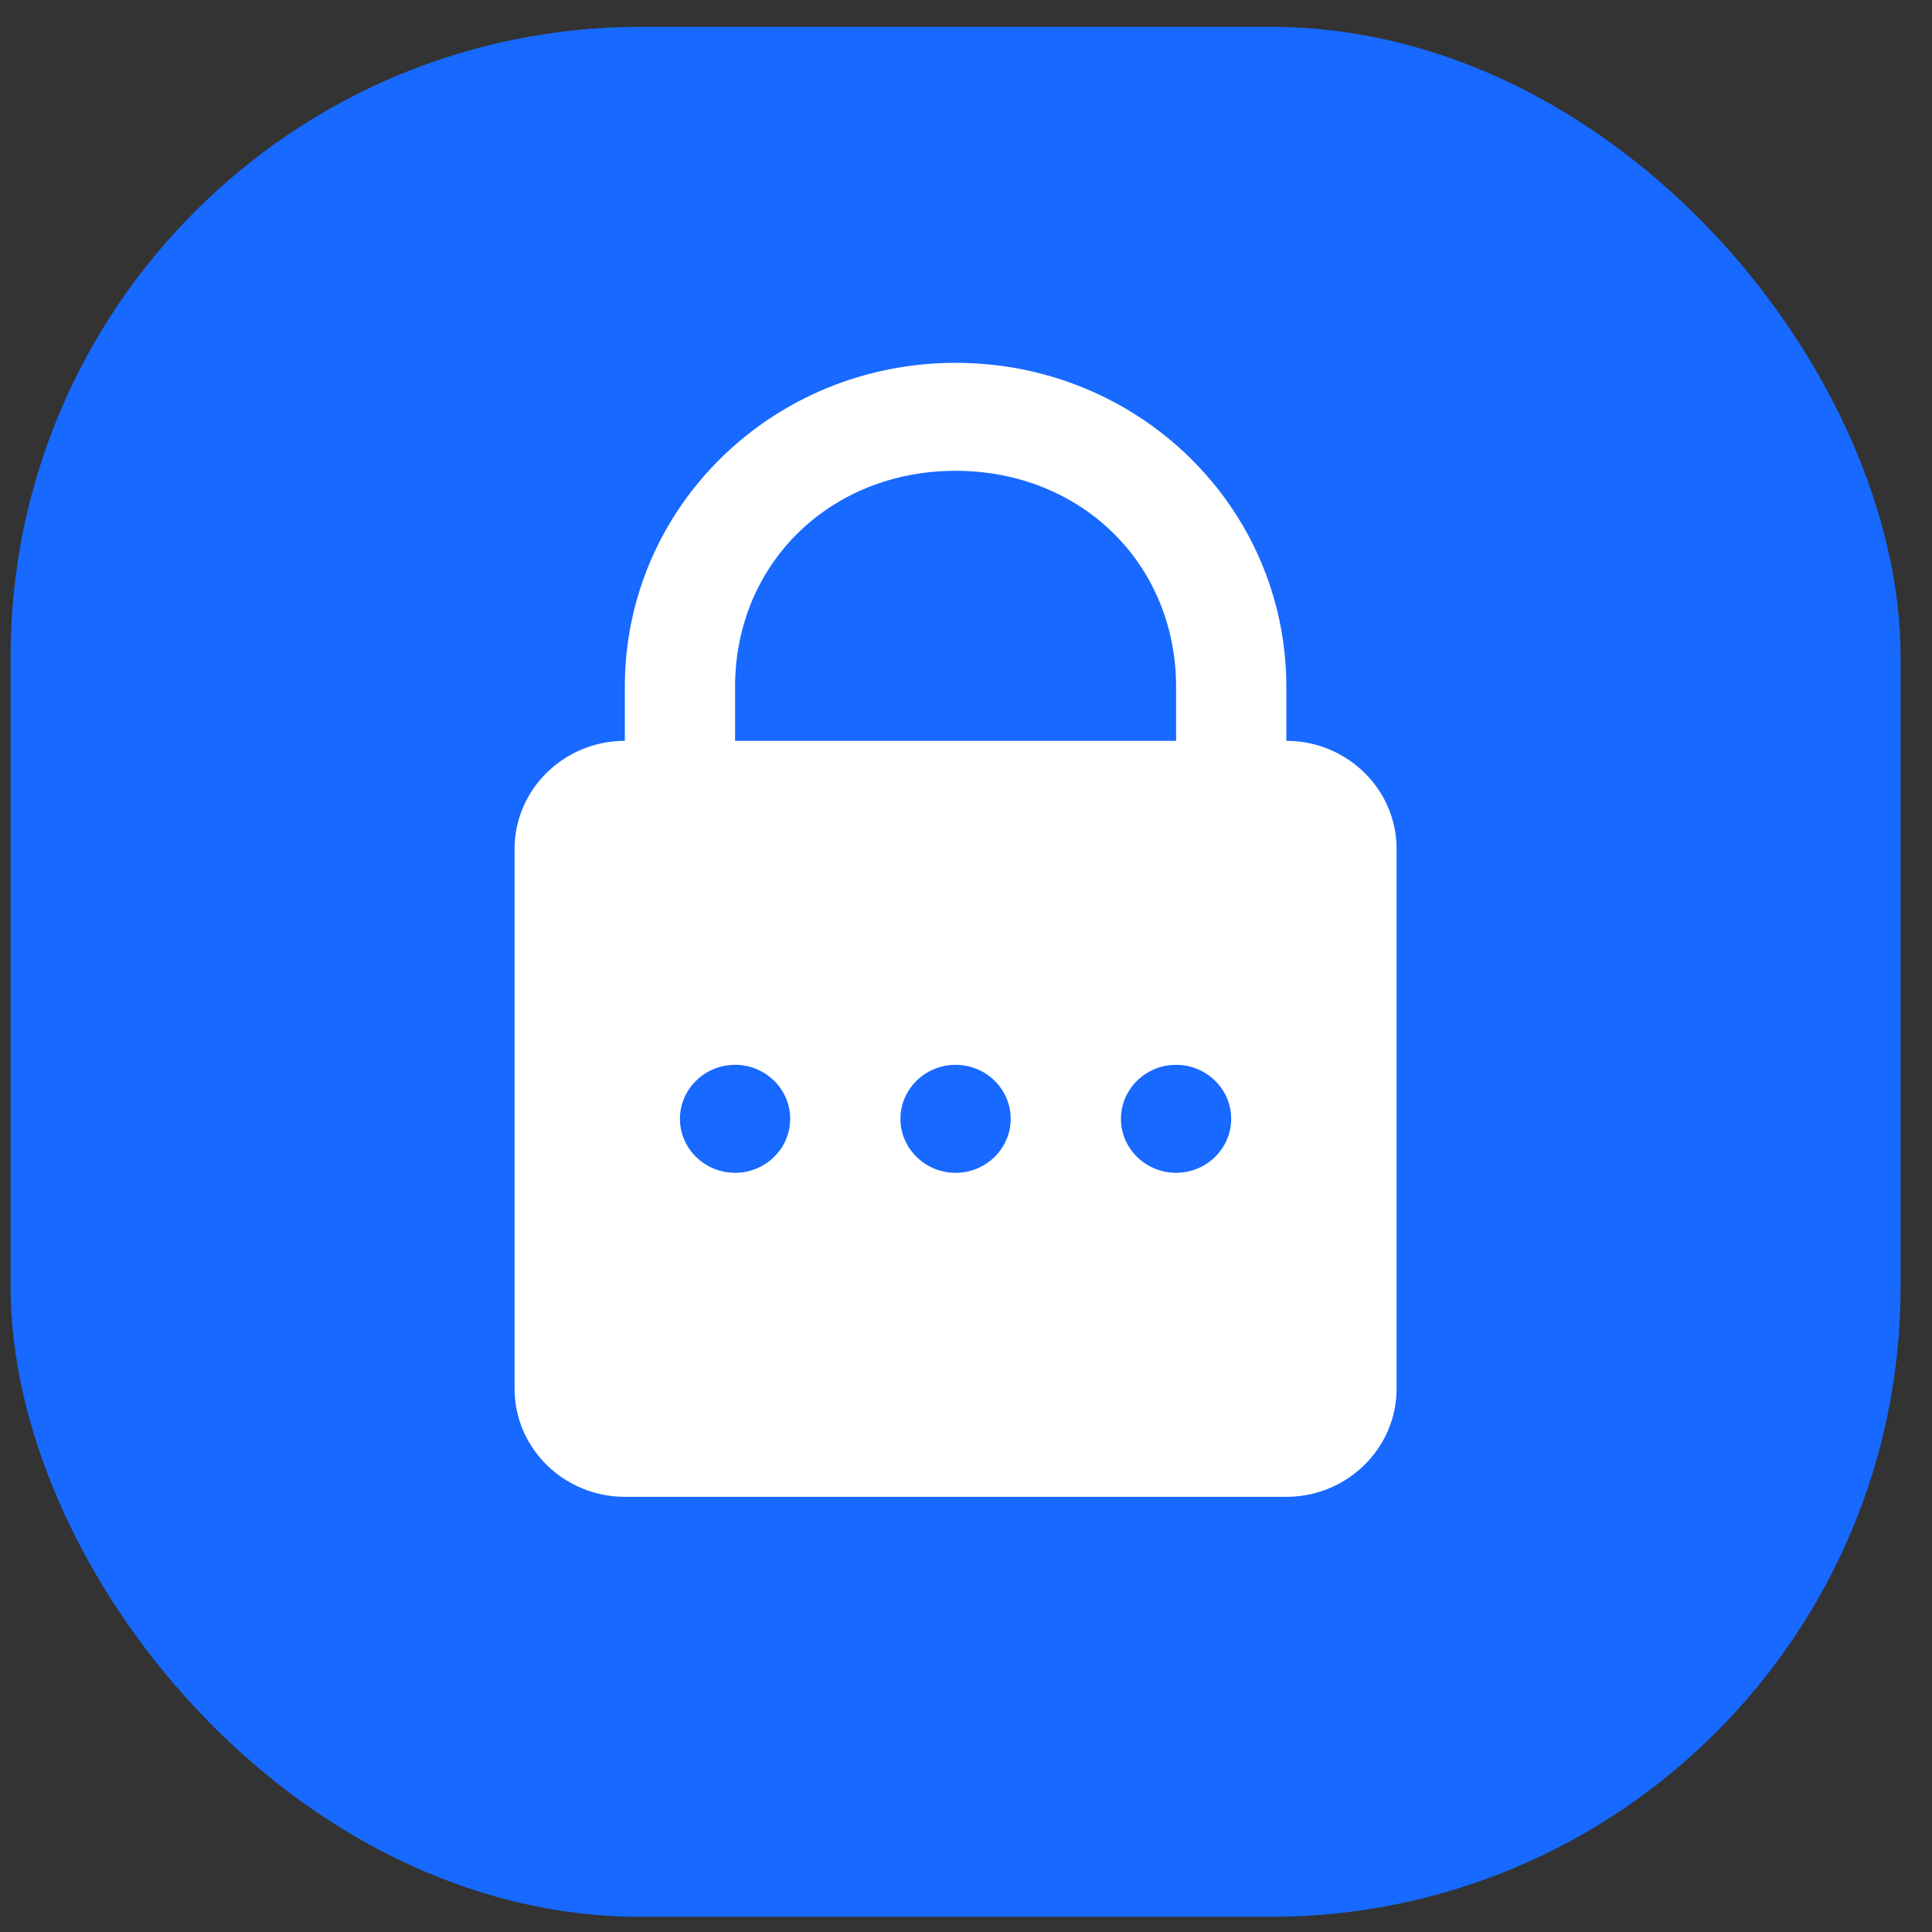
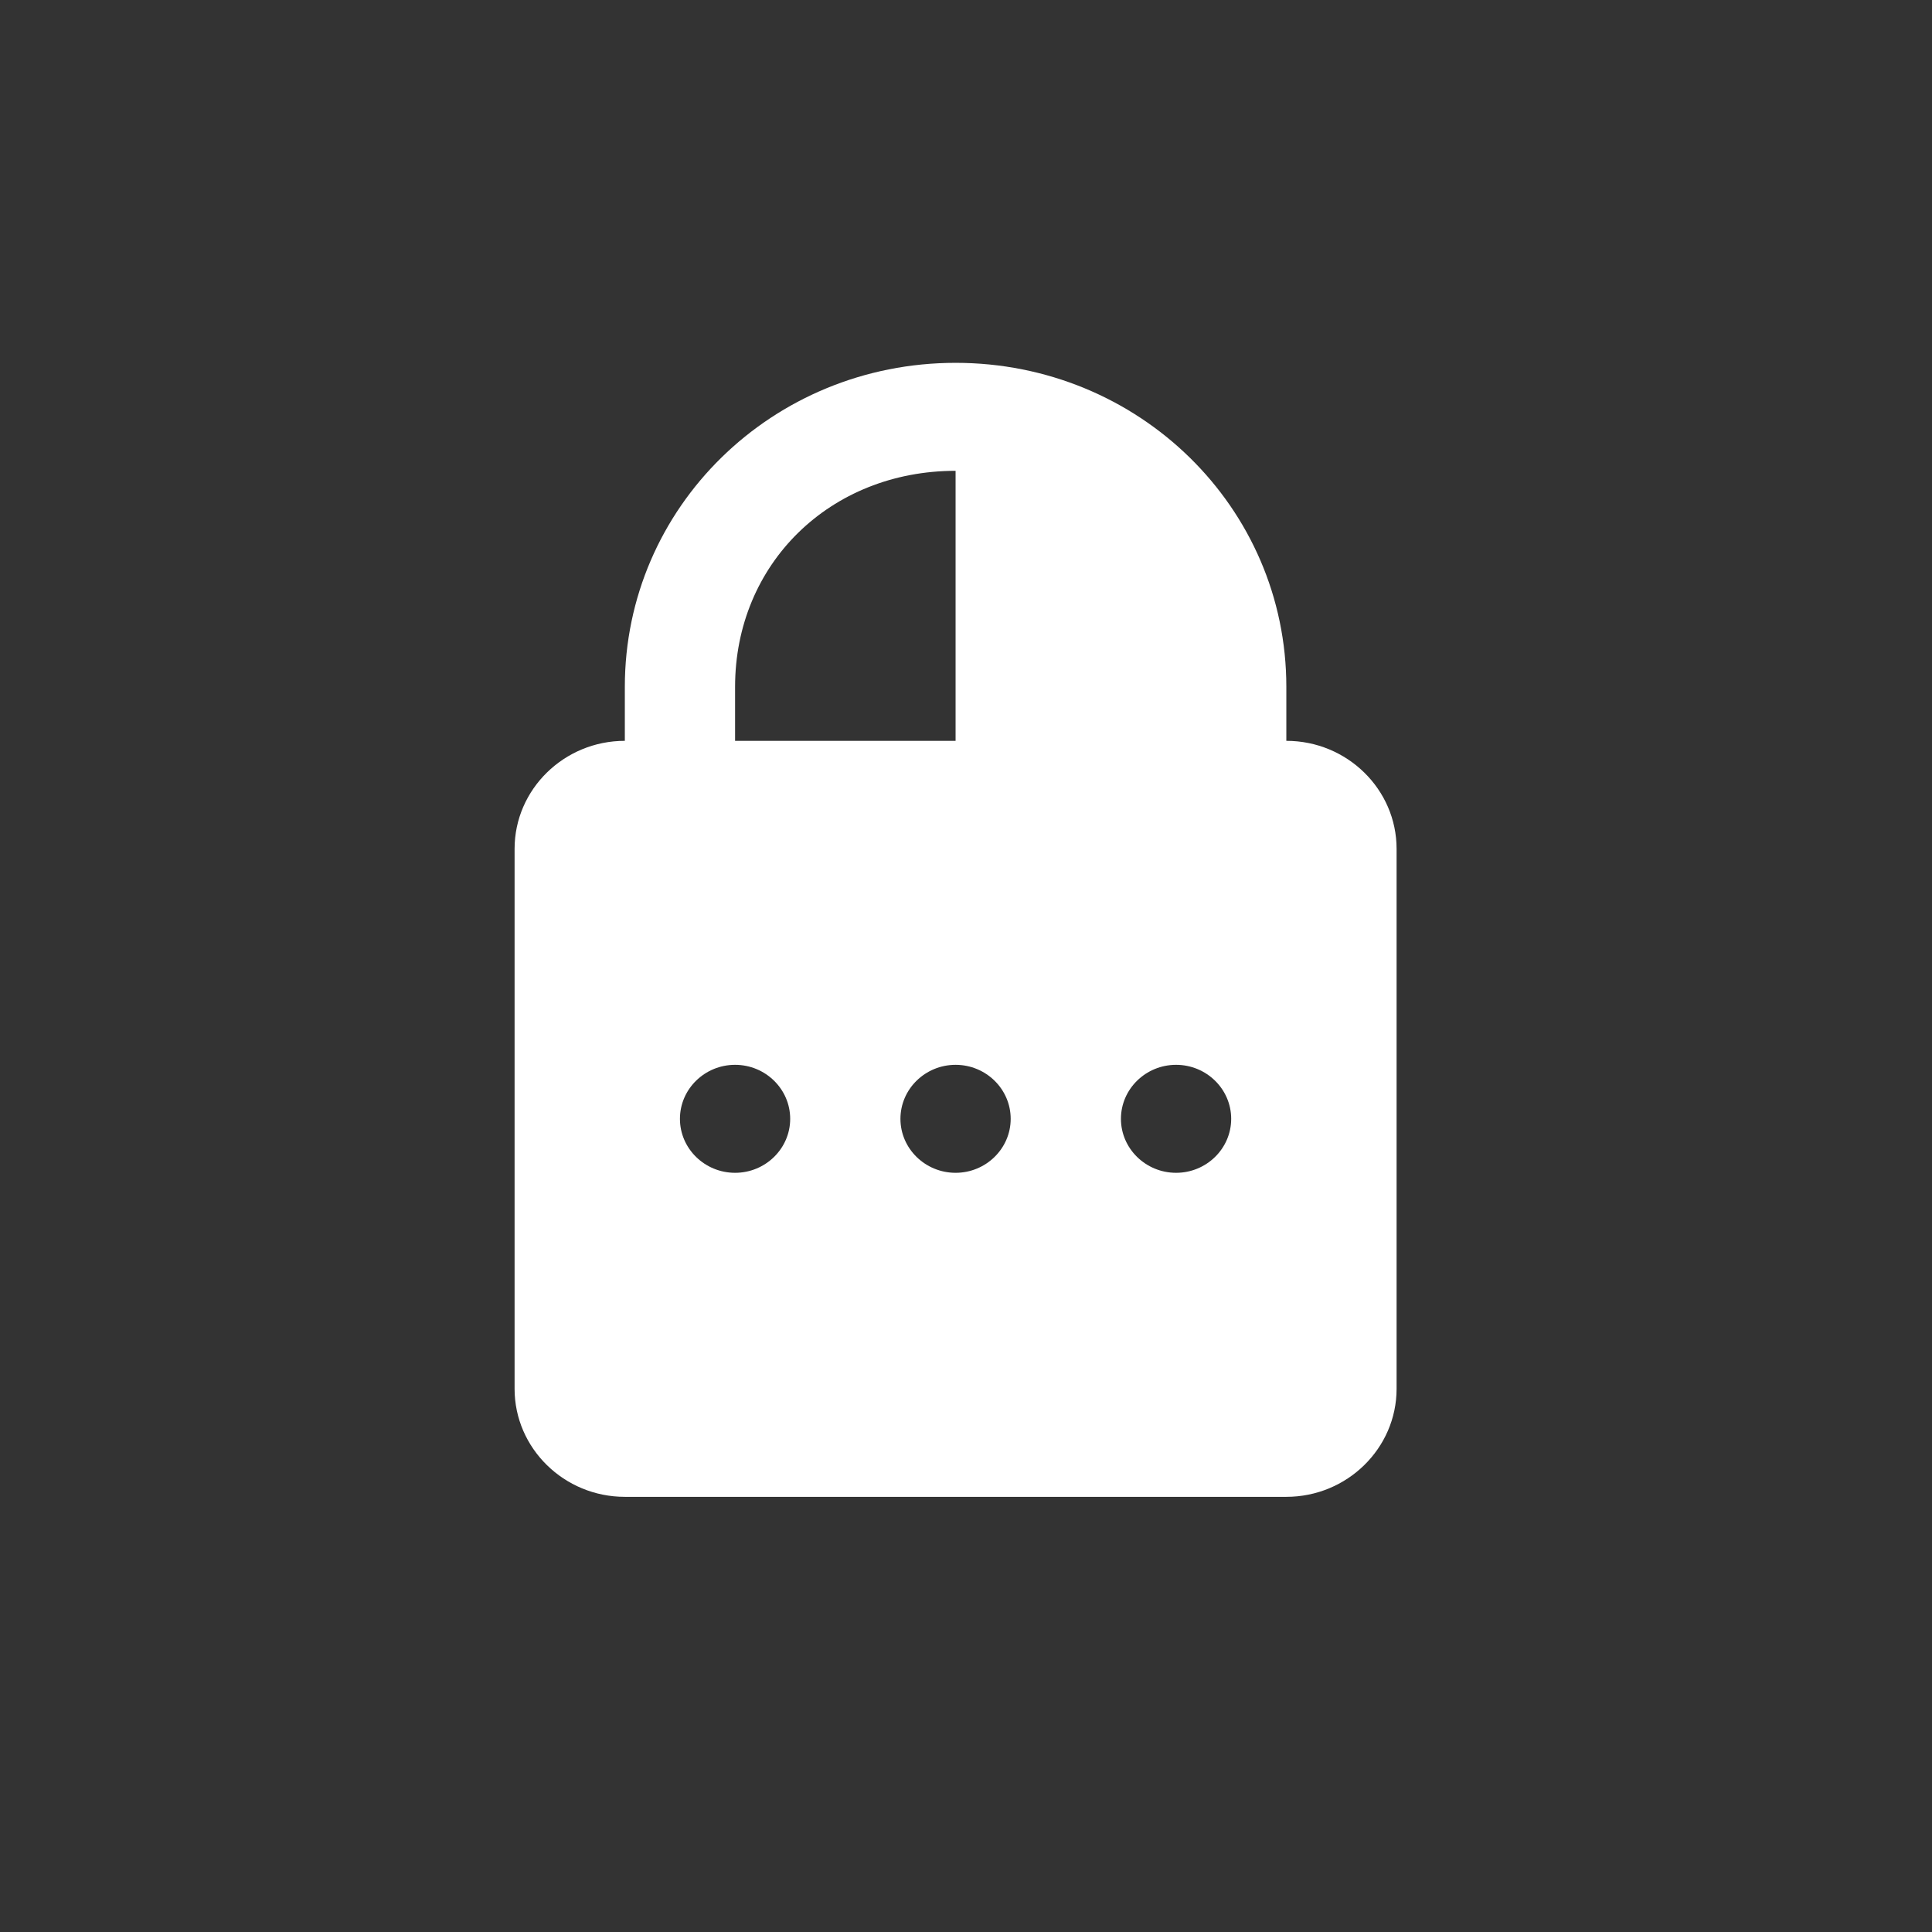
<svg xmlns="http://www.w3.org/2000/svg" width="46" height="46" viewBox="0 0 46 46" fill="none">
  <rect x="0" y="0" width="46" height="46" fill="#333333" stroke="none" />
-   <rect x="0.252" y="0.639" width="45" height="45" rx="15" fill="#1769FF" />
-   <path d="M22.752 8.639C18.389 8.639 14.877 12.079 14.877 16.353V17.639C13.431 17.639 12.252 18.794 12.252 20.21V33.067C12.252 34.483 13.431 35.639 14.877 35.639H30.627C32.073 35.639 33.252 34.483 33.252 33.067V20.21C33.252 18.794 32.073 17.639 30.627 17.639V16.353C30.627 12.079 27.115 8.639 22.752 8.639ZM22.752 11.21C25.741 11.21 28.002 13.425 28.002 16.353V17.639H17.502V16.353C17.502 13.425 19.763 11.21 22.752 11.21ZM17.502 25.353C18.225 25.353 18.814 25.93 18.814 26.639C18.814 27.347 18.225 27.924 17.502 27.924C16.779 27.924 16.189 27.347 16.189 26.639C16.189 25.93 16.779 25.353 17.502 25.353ZM22.752 25.353C23.475 25.353 24.064 25.93 24.064 26.639C24.064 27.347 23.475 27.924 22.752 27.924C22.029 27.924 21.439 27.347 21.439 26.639C21.439 25.93 22.029 25.353 22.752 25.353ZM28.002 25.353C28.725 25.353 29.314 25.93 29.314 26.639C29.314 27.347 28.725 27.924 28.002 27.924C27.279 27.924 26.689 27.347 26.689 26.639C26.689 25.93 27.279 25.353 28.002 25.353Z" fill="white" />
+   <path d="M22.752 8.639C18.389 8.639 14.877 12.079 14.877 16.353V17.639C13.431 17.639 12.252 18.794 12.252 20.21V33.067C12.252 34.483 13.431 35.639 14.877 35.639H30.627C32.073 35.639 33.252 34.483 33.252 33.067V20.21C33.252 18.794 32.073 17.639 30.627 17.639V16.353C30.627 12.079 27.115 8.639 22.752 8.639ZM22.752 11.21V17.639H17.502V16.353C17.502 13.425 19.763 11.21 22.752 11.21ZM17.502 25.353C18.225 25.353 18.814 25.93 18.814 26.639C18.814 27.347 18.225 27.924 17.502 27.924C16.779 27.924 16.189 27.347 16.189 26.639C16.189 25.93 16.779 25.353 17.502 25.353ZM22.752 25.353C23.475 25.353 24.064 25.93 24.064 26.639C24.064 27.347 23.475 27.924 22.752 27.924C22.029 27.924 21.439 27.347 21.439 26.639C21.439 25.93 22.029 25.353 22.752 25.353ZM28.002 25.353C28.725 25.353 29.314 25.93 29.314 26.639C29.314 27.347 28.725 27.924 28.002 27.924C27.279 27.924 26.689 27.347 26.689 26.639C26.689 25.93 27.279 25.353 28.002 25.353Z" fill="white" />
</svg>